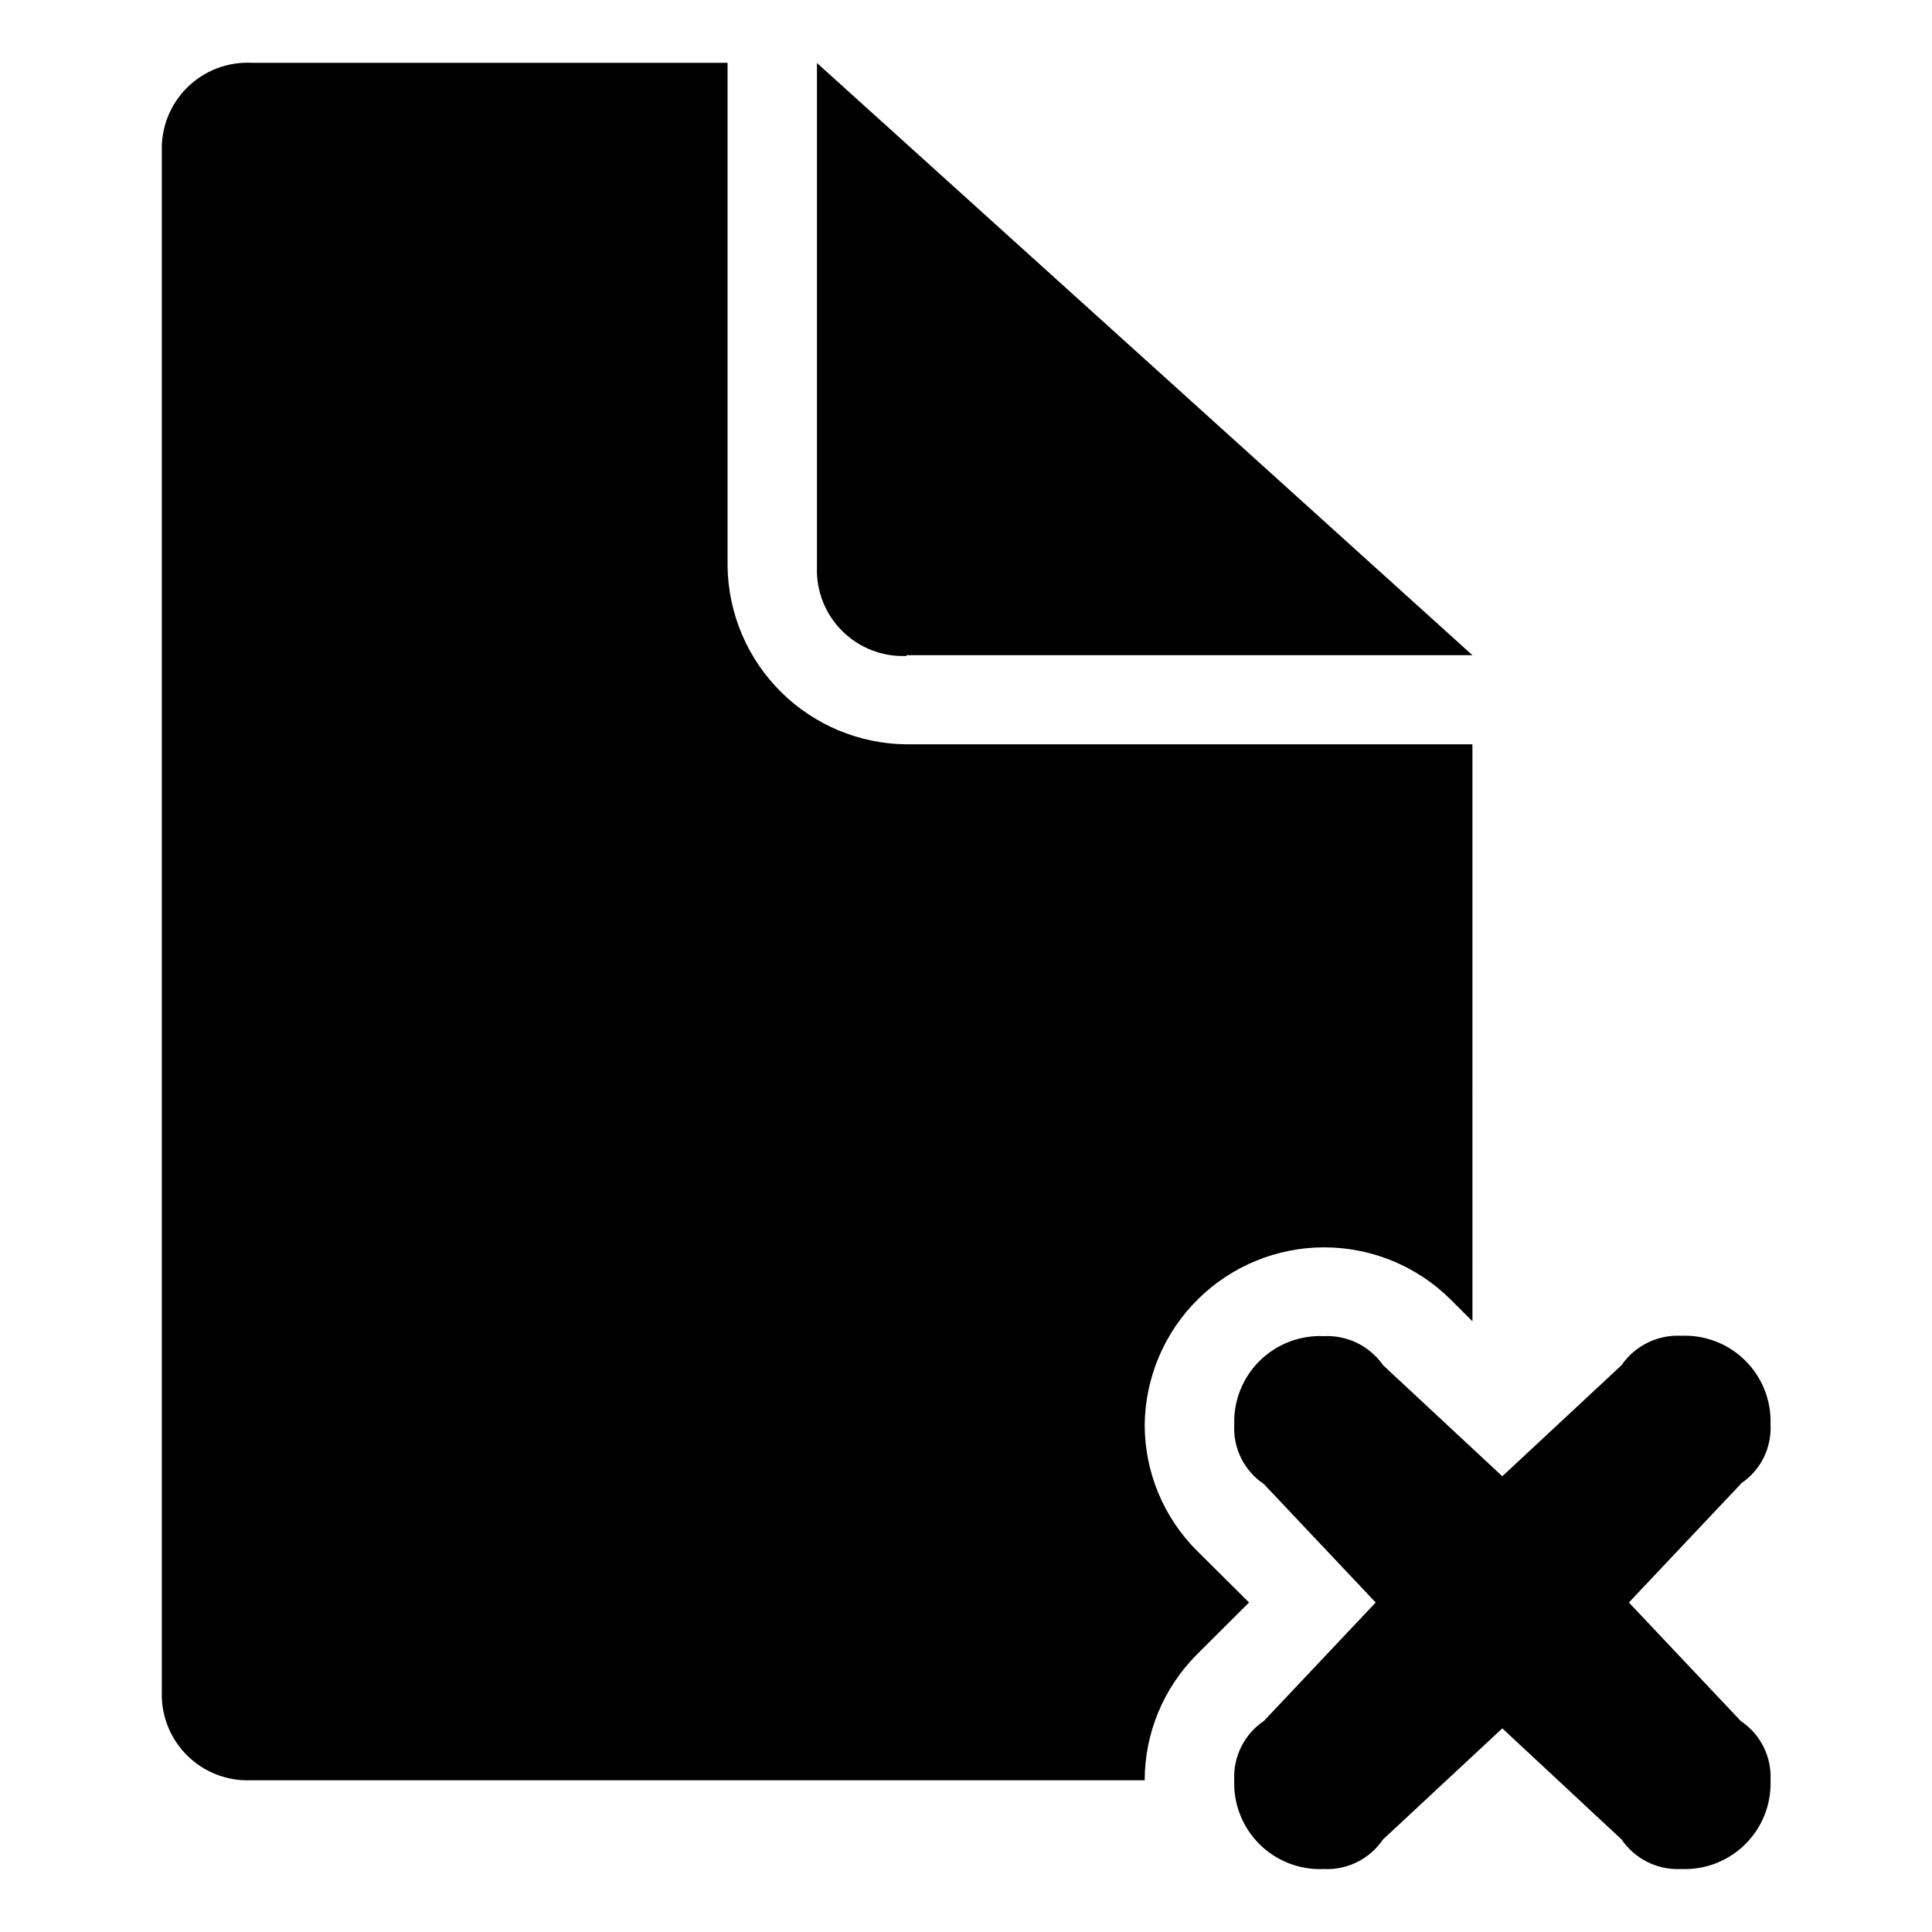
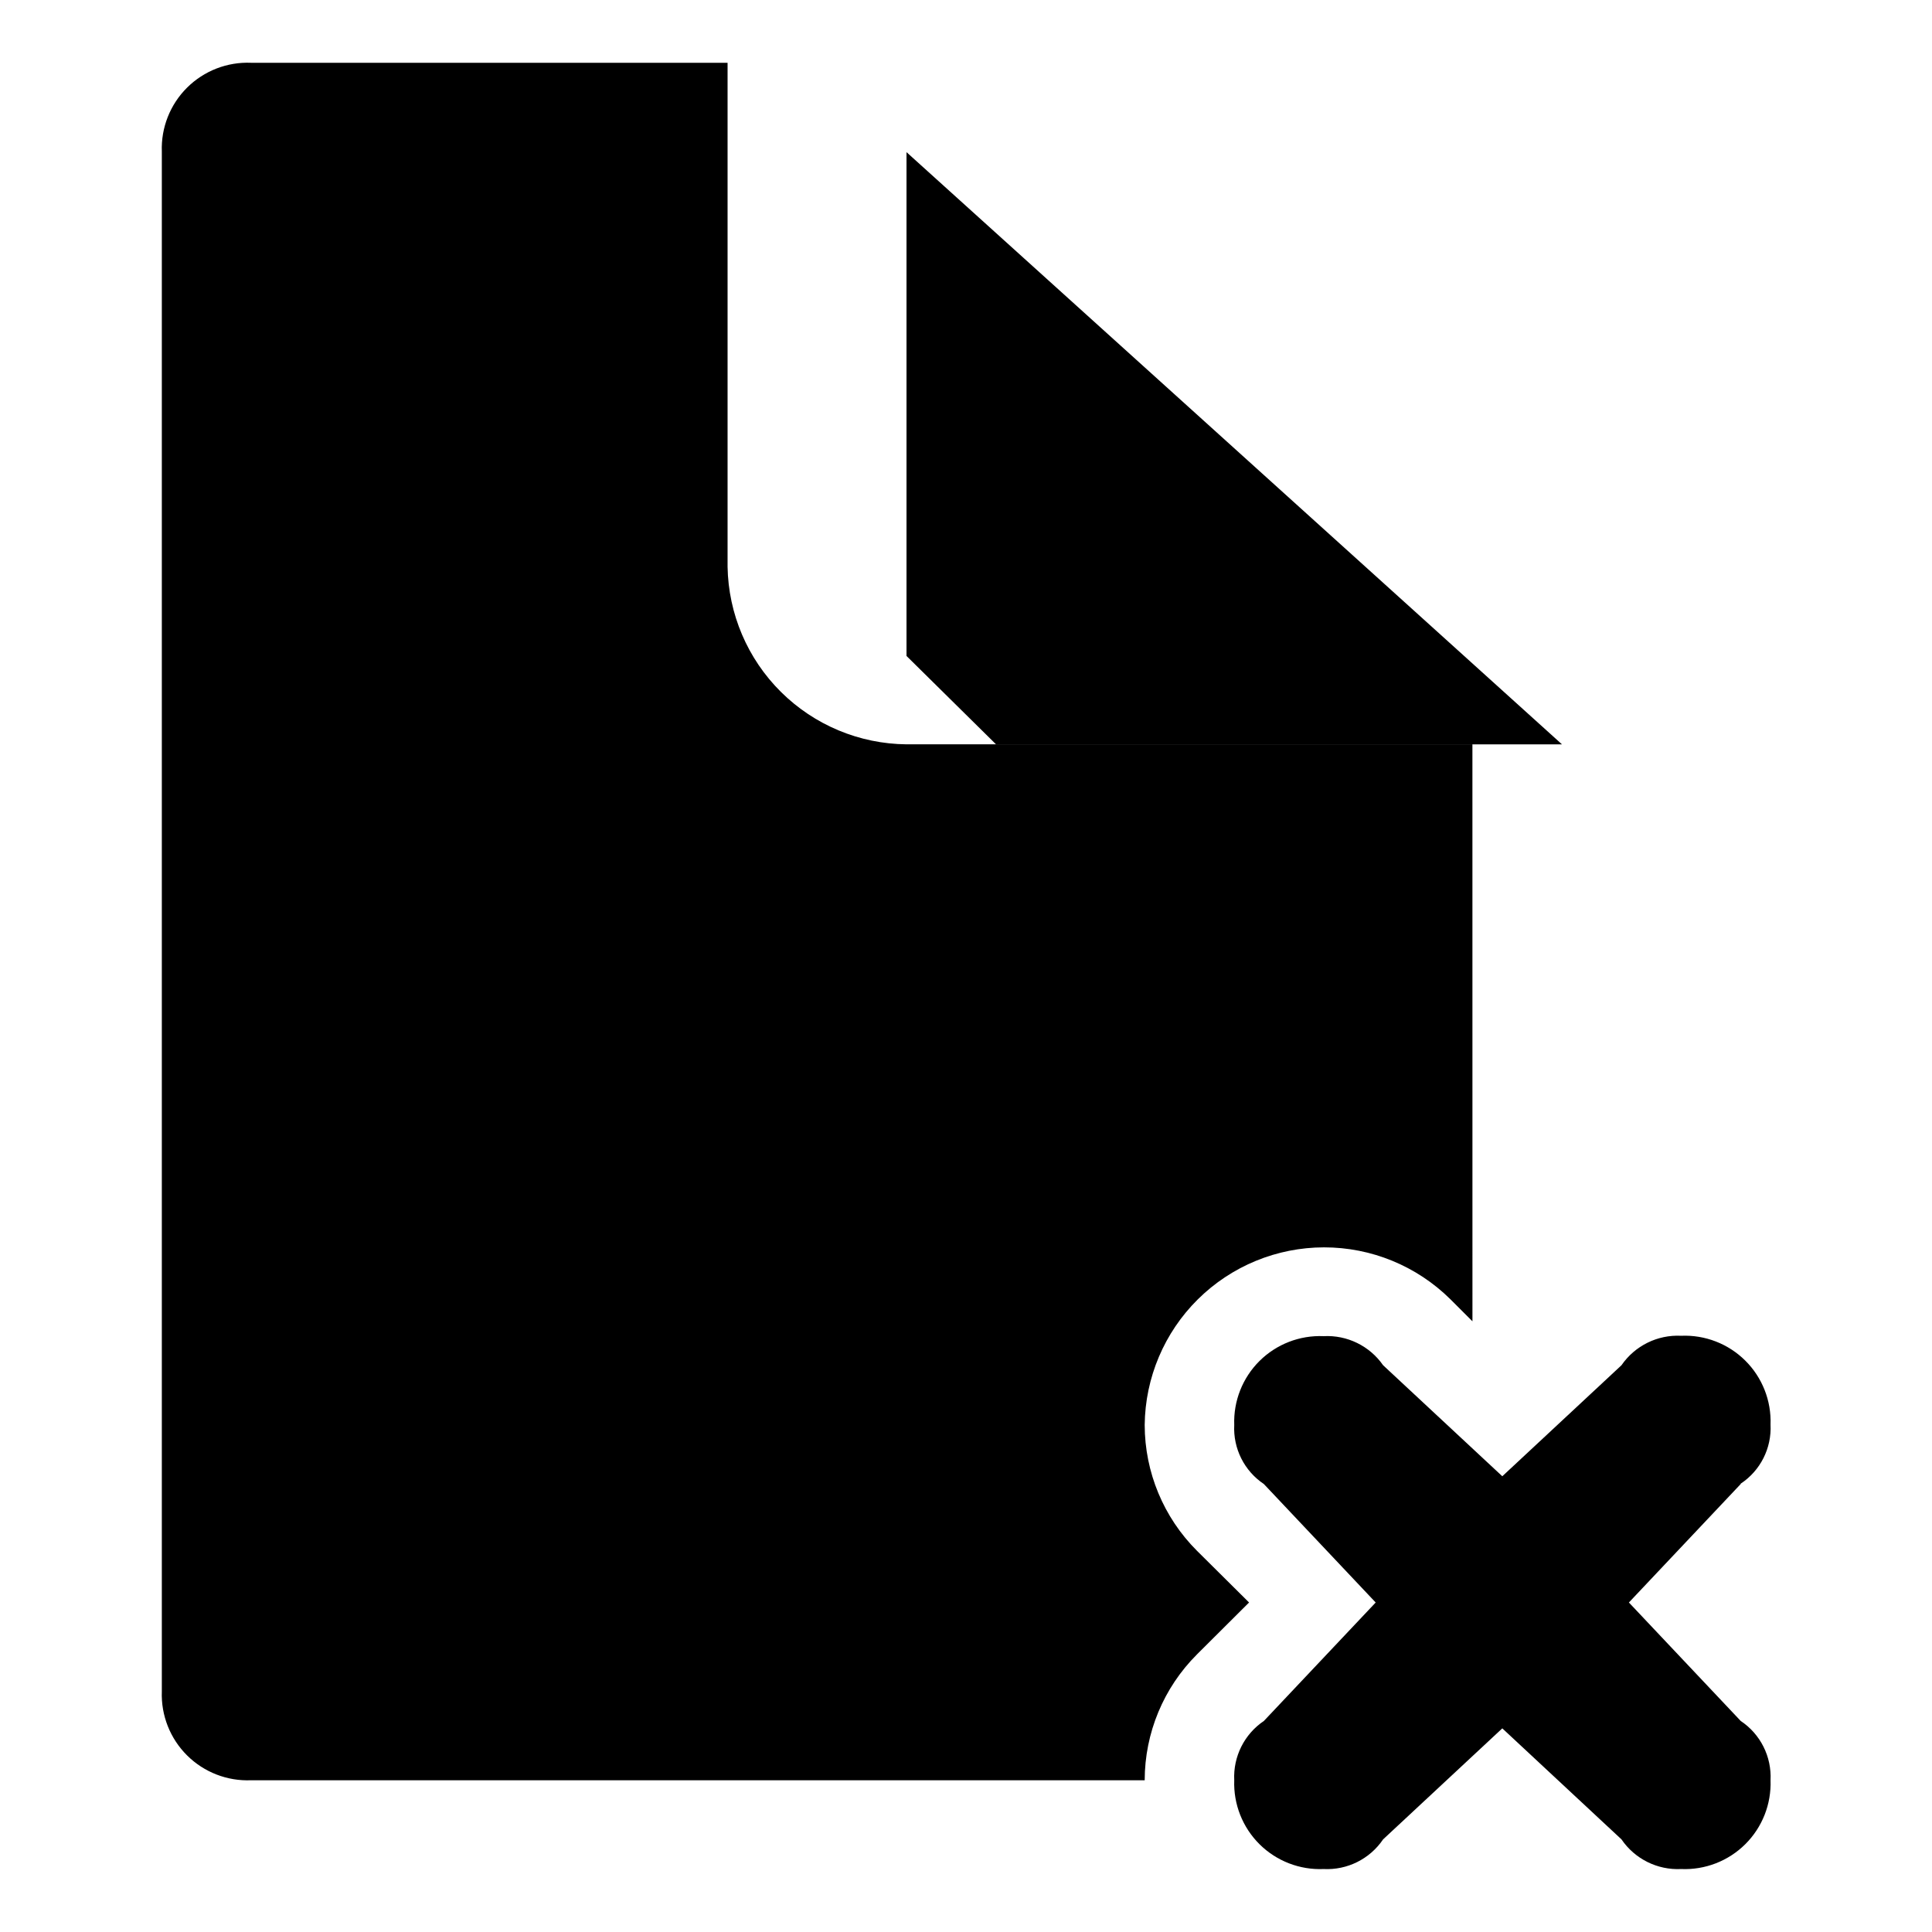
<svg xmlns="http://www.w3.org/2000/svg" fill="#000000" width="800px" height="800px" version="1.1" viewBox="144 144 512 512">
-   <path d="m605.3 537.29-29.625 31.387 29.625 31.387v0.004c5.227 3.477 8.23 9.449 7.91 15.719 0.23 6.332-2.195 12.477-6.691 16.945-4.496 4.465-10.656 6.852-16.988 6.582-6.281 0.316-12.277-2.66-15.82-7.859l-31.586-29.422-31.59 29.422c-3.519 5.199-9.5 8.18-15.77 7.859-6.332 0.27-12.492-2.117-16.988-6.582-4.496-4.469-6.922-10.613-6.691-16.945-0.312-6.254 2.668-12.219 7.859-15.719l29.625-31.387-29.625-31.387v-0.004c-5.199-3.473-8.184-9.426-7.859-15.668-0.23-6.332 2.195-12.477 6.691-16.945 4.496-4.465 10.656-6.852 16.988-6.582 6.234-0.332 12.203 2.582 15.77 7.707l31.59 29.422 31.586-29.422c3.562-5.172 9.551-8.129 15.82-7.809 6.332-0.27 12.492 2.117 16.988 6.586 4.496 4.465 6.922 10.609 6.691 16.941 0.324 6.258-2.684 12.215-7.91 15.672m-71.086-43.027-5.894-5.894c-8.914-8.793-20.93-13.719-33.449-13.707-12.52 0.012-24.531 4.961-33.426 13.77-8.895 8.809-13.957 20.77-14.09 33.289 0.016 12.516 5 24.512 13.855 33.352l13.805 13.703-13.805 13.754v0.004c-8.859 8.836-13.844 20.836-13.855 33.352h-236.79c-6.332 0.27-12.492-2.117-16.988-6.586-4.496-4.465-6.922-10.609-6.691-16.941v-408.09c-0.23-6.336 2.195-12.48 6.691-16.945 4.496-4.469 10.656-6.856 16.988-6.586h126.25v133.56c0.211 12.477 5.281 24.375 14.141 33.164 8.855 8.789 20.793 13.773 33.27 13.891h149.98zm-149.98-176.33c-6.356 0.27-12.535-2.129-17.043-6.617-4.508-4.488-6.934-10.656-6.688-17.012v-133.51l173.71 156.94h-149.98z" fill-rule="evenodd" />
+   <path d="m605.3 537.29-29.625 31.387 29.625 31.387v0.004c5.227 3.477 8.23 9.449 7.91 15.719 0.23 6.332-2.195 12.477-6.691 16.945-4.496 4.465-10.656 6.852-16.988 6.582-6.281 0.316-12.277-2.66-15.82-7.859l-31.586-29.422-31.59 29.422c-3.519 5.199-9.5 8.18-15.77 7.859-6.332 0.27-12.492-2.117-16.988-6.582-4.496-4.469-6.922-10.613-6.691-16.945-0.312-6.254 2.668-12.219 7.859-15.719l29.625-31.387-29.625-31.387v-0.004c-5.199-3.473-8.184-9.426-7.859-15.668-0.23-6.332 2.195-12.477 6.691-16.945 4.496-4.465 10.656-6.852 16.988-6.582 6.234-0.332 12.203 2.582 15.77 7.707l31.59 29.422 31.586-29.422c3.562-5.172 9.551-8.129 15.82-7.809 6.332-0.27 12.492 2.117 16.988 6.586 4.496 4.465 6.922 10.609 6.691 16.941 0.324 6.258-2.684 12.215-7.91 15.672m-71.086-43.027-5.894-5.894c-8.914-8.793-20.93-13.719-33.449-13.707-12.52 0.012-24.531 4.961-33.426 13.77-8.895 8.809-13.957 20.77-14.09 33.289 0.016 12.516 5 24.512 13.855 33.352l13.805 13.703-13.805 13.754v0.004c-8.859 8.836-13.844 20.836-13.855 33.352h-236.79c-6.332 0.27-12.492-2.117-16.988-6.586-4.496-4.465-6.922-10.609-6.691-16.941v-408.09c-0.23-6.336 2.195-12.48 6.691-16.945 4.496-4.469 10.656-6.856 16.988-6.586h126.25v133.56c0.211 12.477 5.281 24.375 14.141 33.164 8.855 8.789 20.793 13.773 33.27 13.891h149.98zm-149.98-176.33v-133.51l173.71 156.94h-149.98z" fill-rule="evenodd" />
</svg>